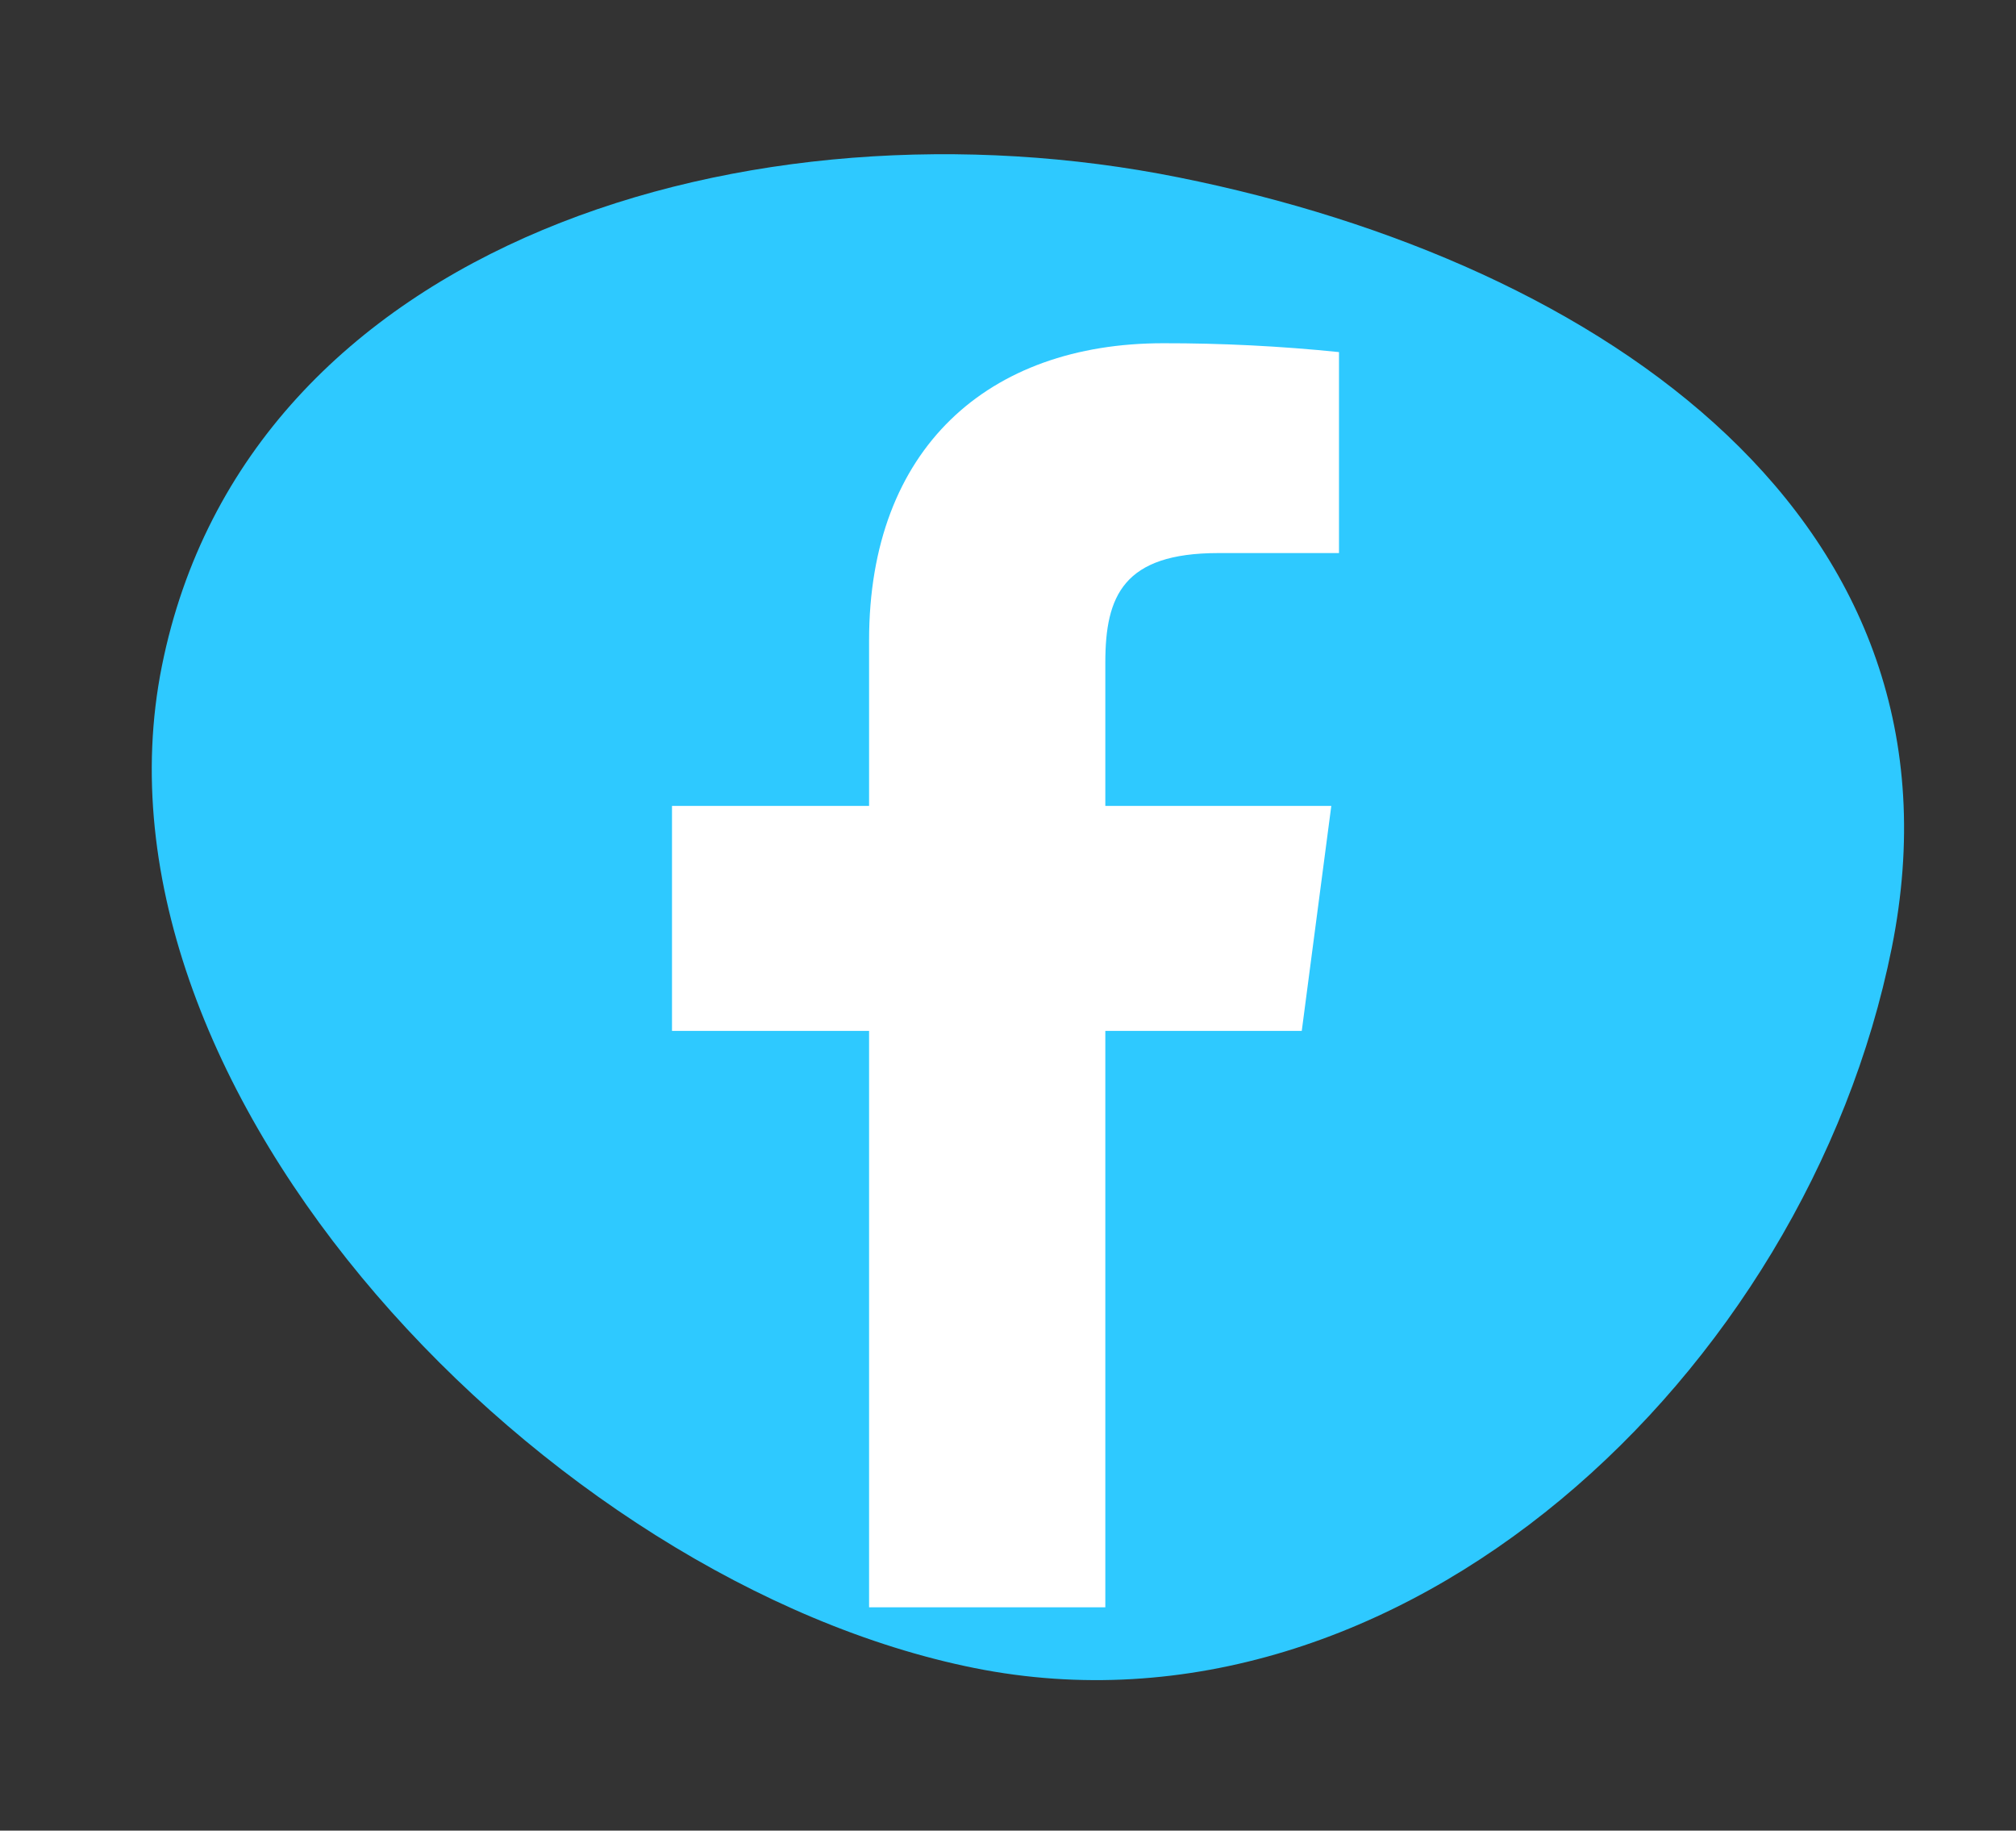
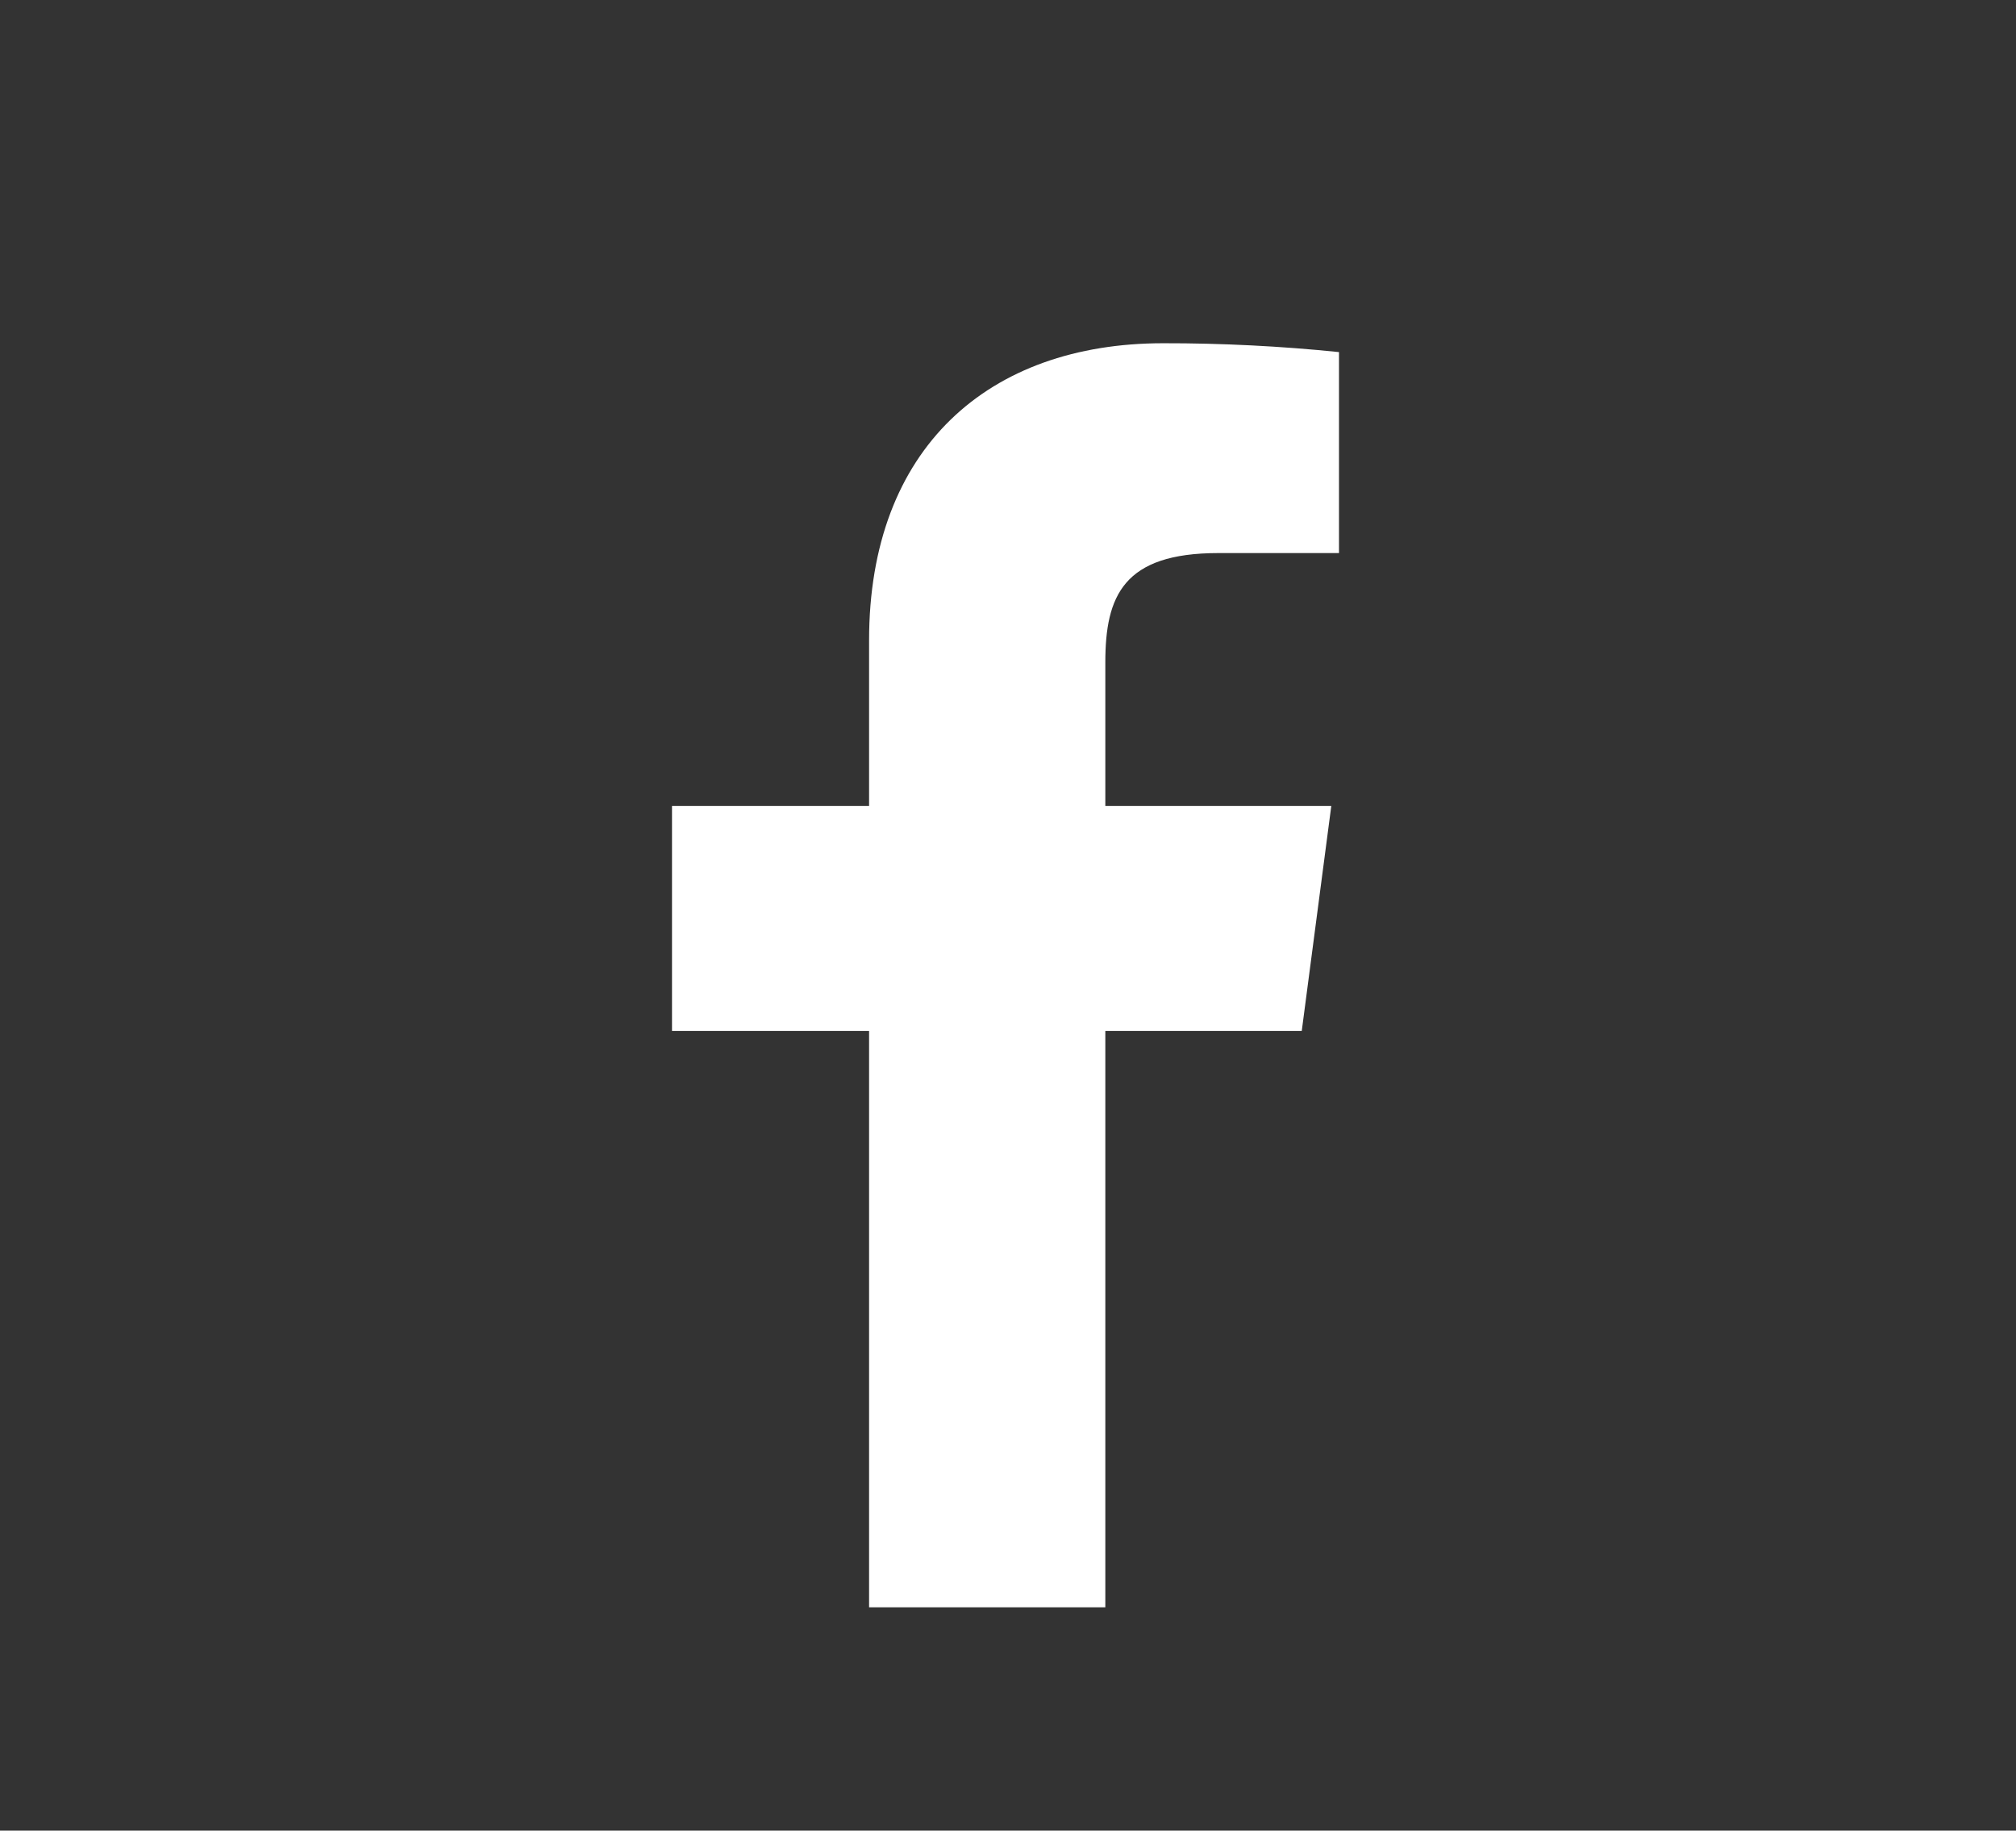
<svg xmlns="http://www.w3.org/2000/svg" width="141" height="128" viewBox="0 0 141 128" fill="none">
  <rect x="0" y="0" width="141" height="128" fill="#333333" stroke="none" />
-   <path d="M11.323 46.57C17.304 16.789 52.662 6.424 82.443 12.406C112.224 18.387 138.292 36.499 132.31 66.28C126.329 96.061 97.92 122.611 68.139 116.63C38.358 110.648 5.341 76.351 11.323 46.57Z" fill="#2EC9FF" />
  <path d="M85.209 38.672H93.65V24.619C89.564 24.201 85.457 23.994 81.348 24C69.135 24 60.784 31.336 60.784 44.771V56.35H47V72.083H60.784V112.388H77.307V72.083H91.046L93.112 56.35H77.307V46.318C77.307 41.678 78.564 38.672 85.209 38.672Z" fill="white" />
</svg>